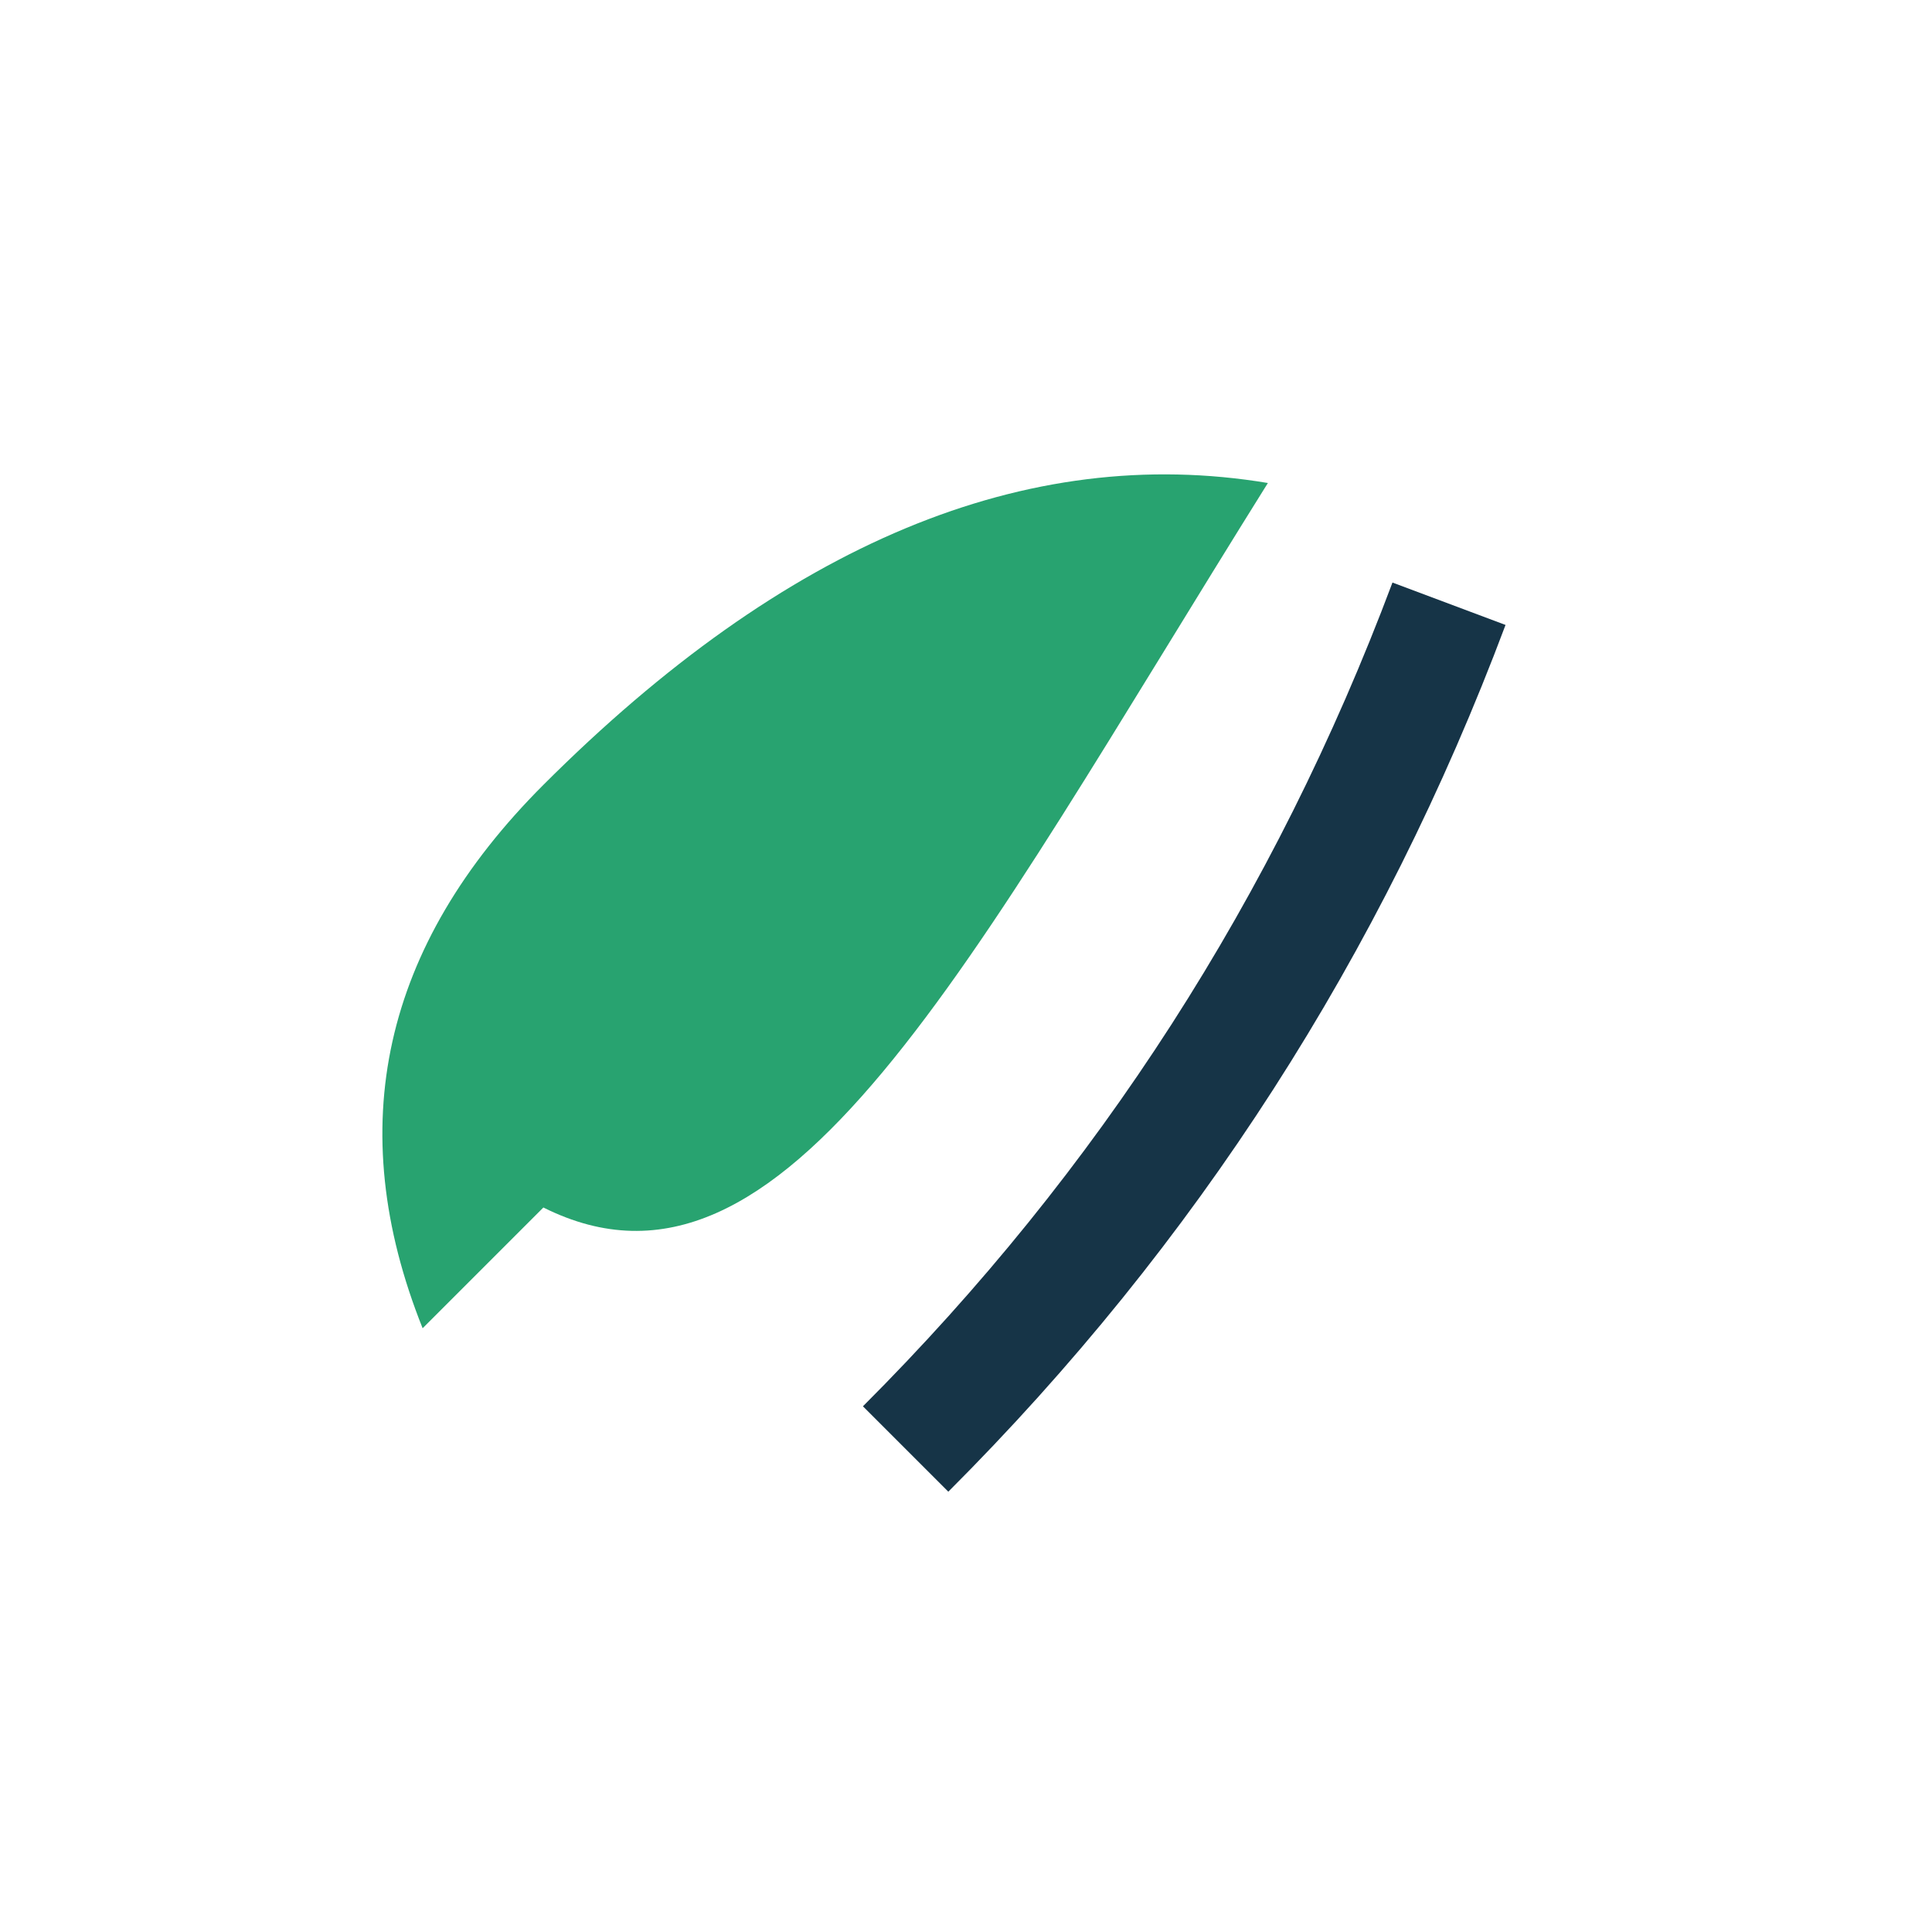
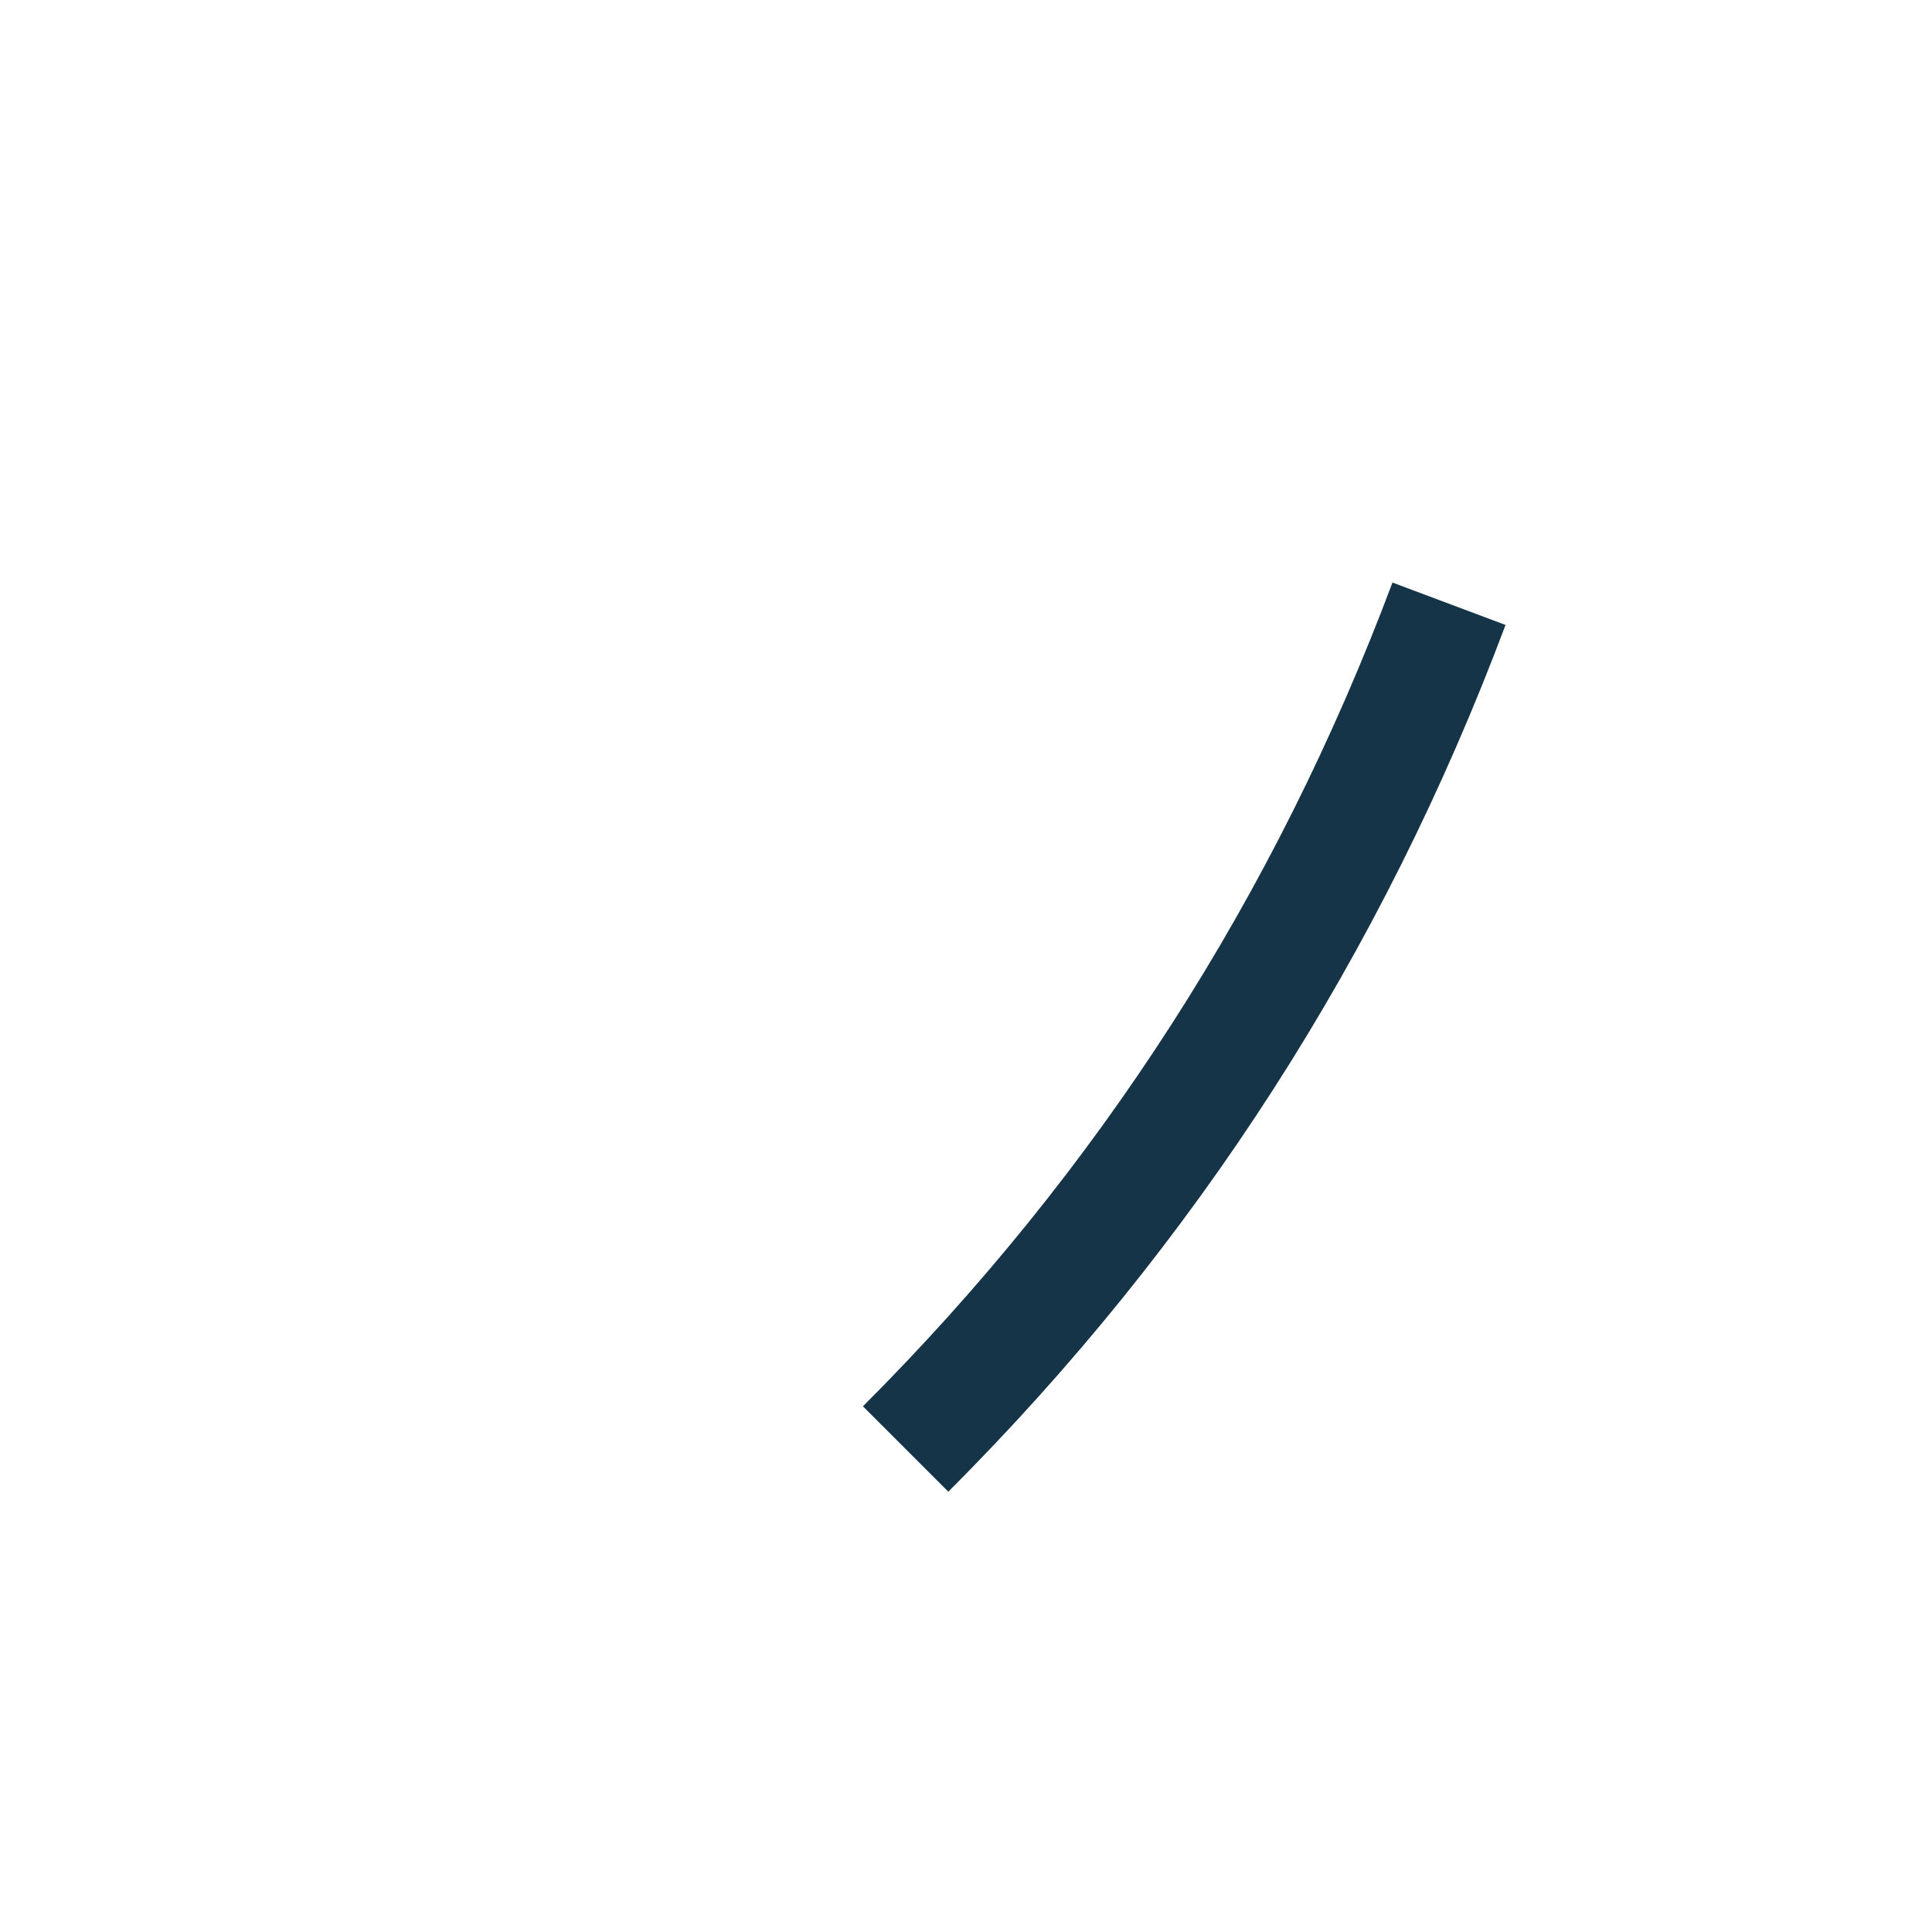
<svg xmlns="http://www.w3.org/2000/svg" width="32" height="32" viewBox="0 0 32 32">
-   <path d="M9 20c4 2 7-4 12-12q-6-1-12 5-4 4-2 9z" fill="#28A370" />
  <path d="M15 24q6-6 9-14" stroke="#163447" stroke-width="2" fill="none" />
</svg>